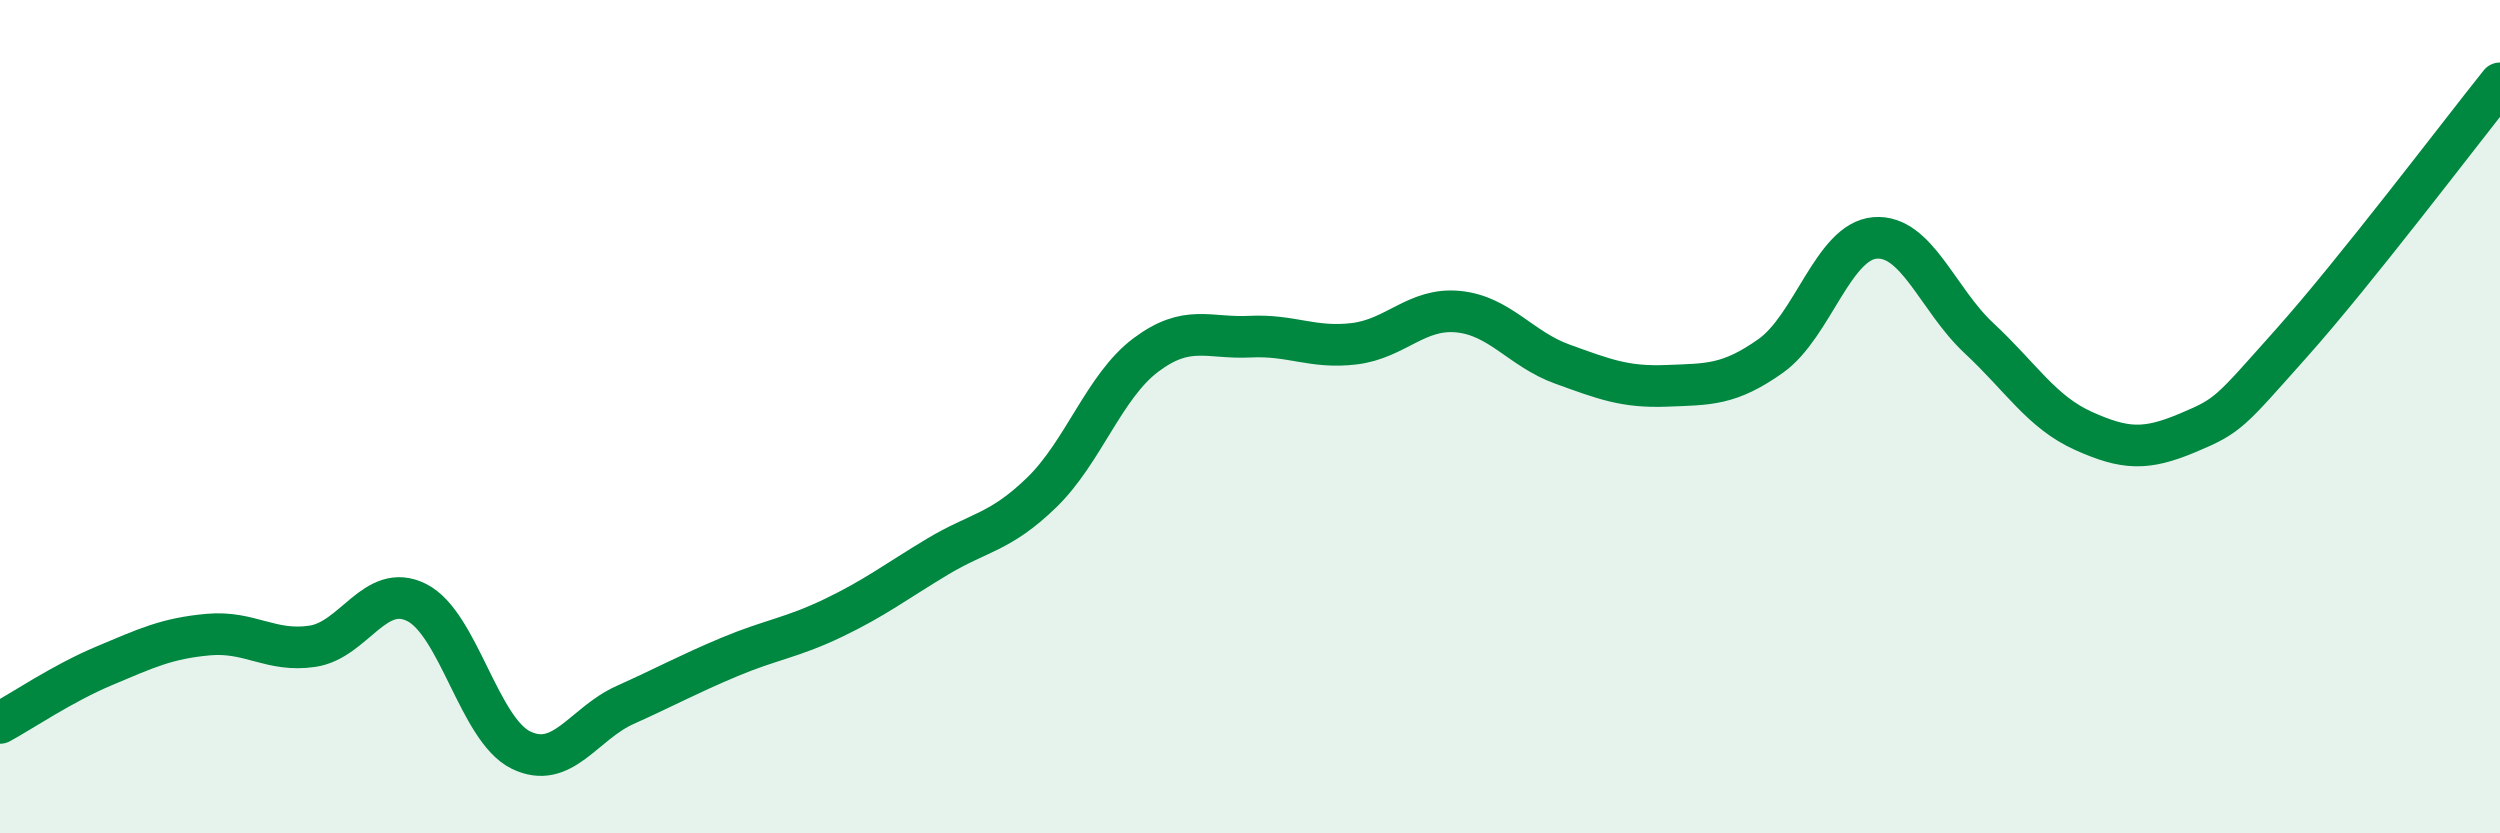
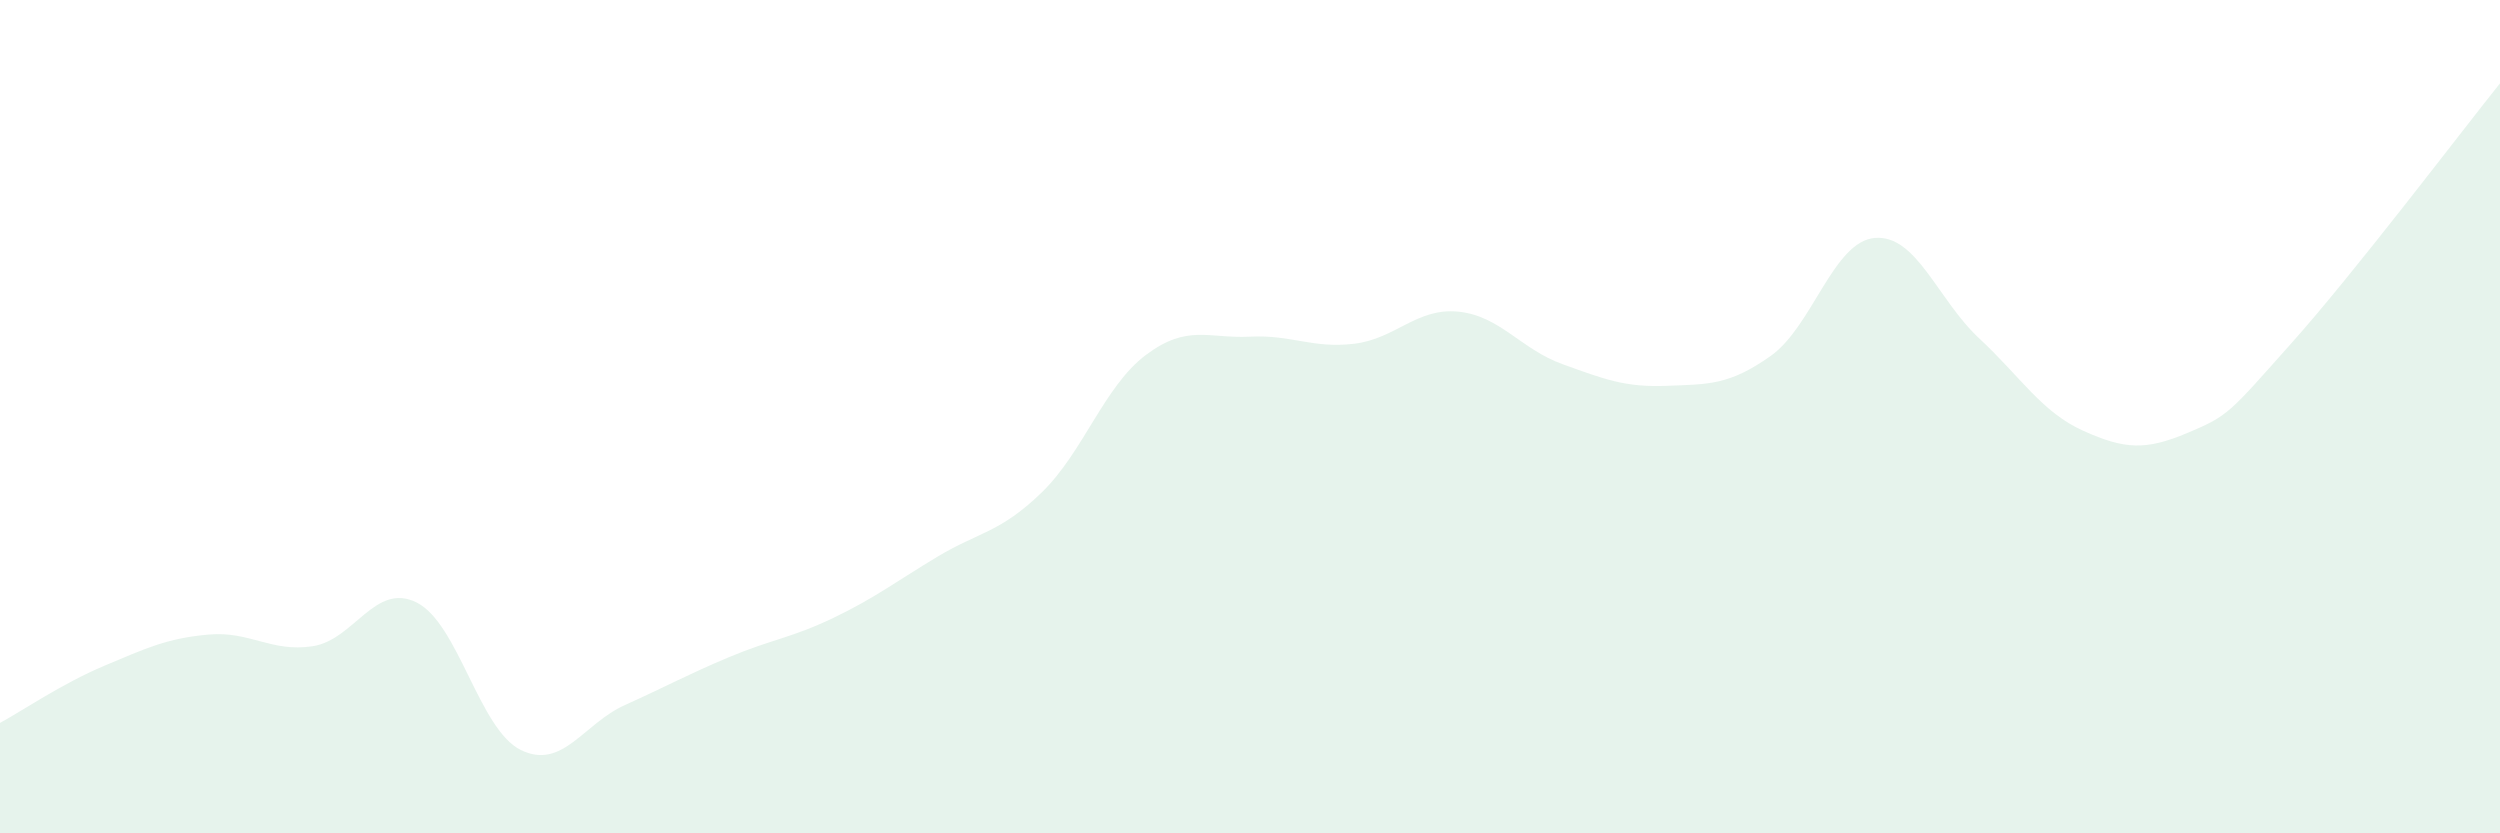
<svg xmlns="http://www.w3.org/2000/svg" width="60" height="20" viewBox="0 0 60 20">
  <path d="M 0,17.35 C 0.5,17.08 1.5,16.4 2.5,15.98 C 3.5,15.56 4,15.32 5,15.23 C 6,15.14 6.5,15.66 7.5,15.51 C 8.5,15.36 9,13.96 10,14.46 C 11,14.96 11.5,17.51 12.5,18 C 13.5,18.49 14,17.37 15,16.92 C 16,16.47 16.5,16.19 17.5,15.77 C 18.5,15.35 19,15.31 20,14.83 C 21,14.35 21.5,13.96 22.5,13.36 C 23.5,12.76 24,12.79 25,11.82 C 26,10.85 26.5,9.27 27.5,8.52 C 28.5,7.77 29,8.13 30,8.08 C 31,8.03 31.5,8.37 32.5,8.25 C 33.5,8.13 34,7.38 35,7.48 C 36,7.58 36.5,8.38 37.5,8.74 C 38.5,9.1 39,9.3 40,9.26 C 41,9.22 41.5,9.25 42.5,8.54 C 43.5,7.83 44,5.79 45,5.71 C 46,5.63 46.5,7.19 47.5,8.12 C 48.5,9.05 49,9.89 50,10.34 C 51,10.79 51.5,10.81 52.5,10.39 C 53.5,9.97 53.5,9.91 55,8.23 C 56.5,6.55 59,3.25 60,2L60 20L0 20Z" fill="#008740" opacity="0.1" stroke-linecap="round" stroke-linejoin="round" />
-   <path d="M 0,17.35 C 0.5,17.08 1.5,16.4 2.5,15.98 C 3.5,15.56 4,15.32 5,15.23 C 6,15.14 6.5,15.66 7.5,15.51 C 8.5,15.36 9,13.96 10,14.46 C 11,14.96 11.5,17.51 12.5,18 C 13.5,18.49 14,17.37 15,16.92 C 16,16.47 16.5,16.19 17.5,15.77 C 18.5,15.35 19,15.31 20,14.83 C 21,14.35 21.5,13.96 22.5,13.36 C 23.5,12.76 24,12.79 25,11.82 C 26,10.85 26.5,9.27 27.5,8.52 C 28.5,7.77 29,8.13 30,8.08 C 31,8.03 31.5,8.37 32.5,8.25 C 33.5,8.13 34,7.38 35,7.48 C 36,7.58 36.5,8.38 37.5,8.74 C 38.5,9.1 39,9.3 40,9.26 C 41,9.22 41.5,9.25 42.5,8.54 C 43.5,7.83 44,5.79 45,5.71 C 46,5.63 46.5,7.19 47.5,8.12 C 48.5,9.05 49,9.89 50,10.34 C 51,10.79 51.5,10.81 52.5,10.39 C 53.5,9.97 53.5,9.91 55,8.23 C 56.5,6.55 59,3.25 60,2" stroke="#008740" stroke-width="1" fill="none" stroke-linecap="round" stroke-linejoin="round" />
</svg>